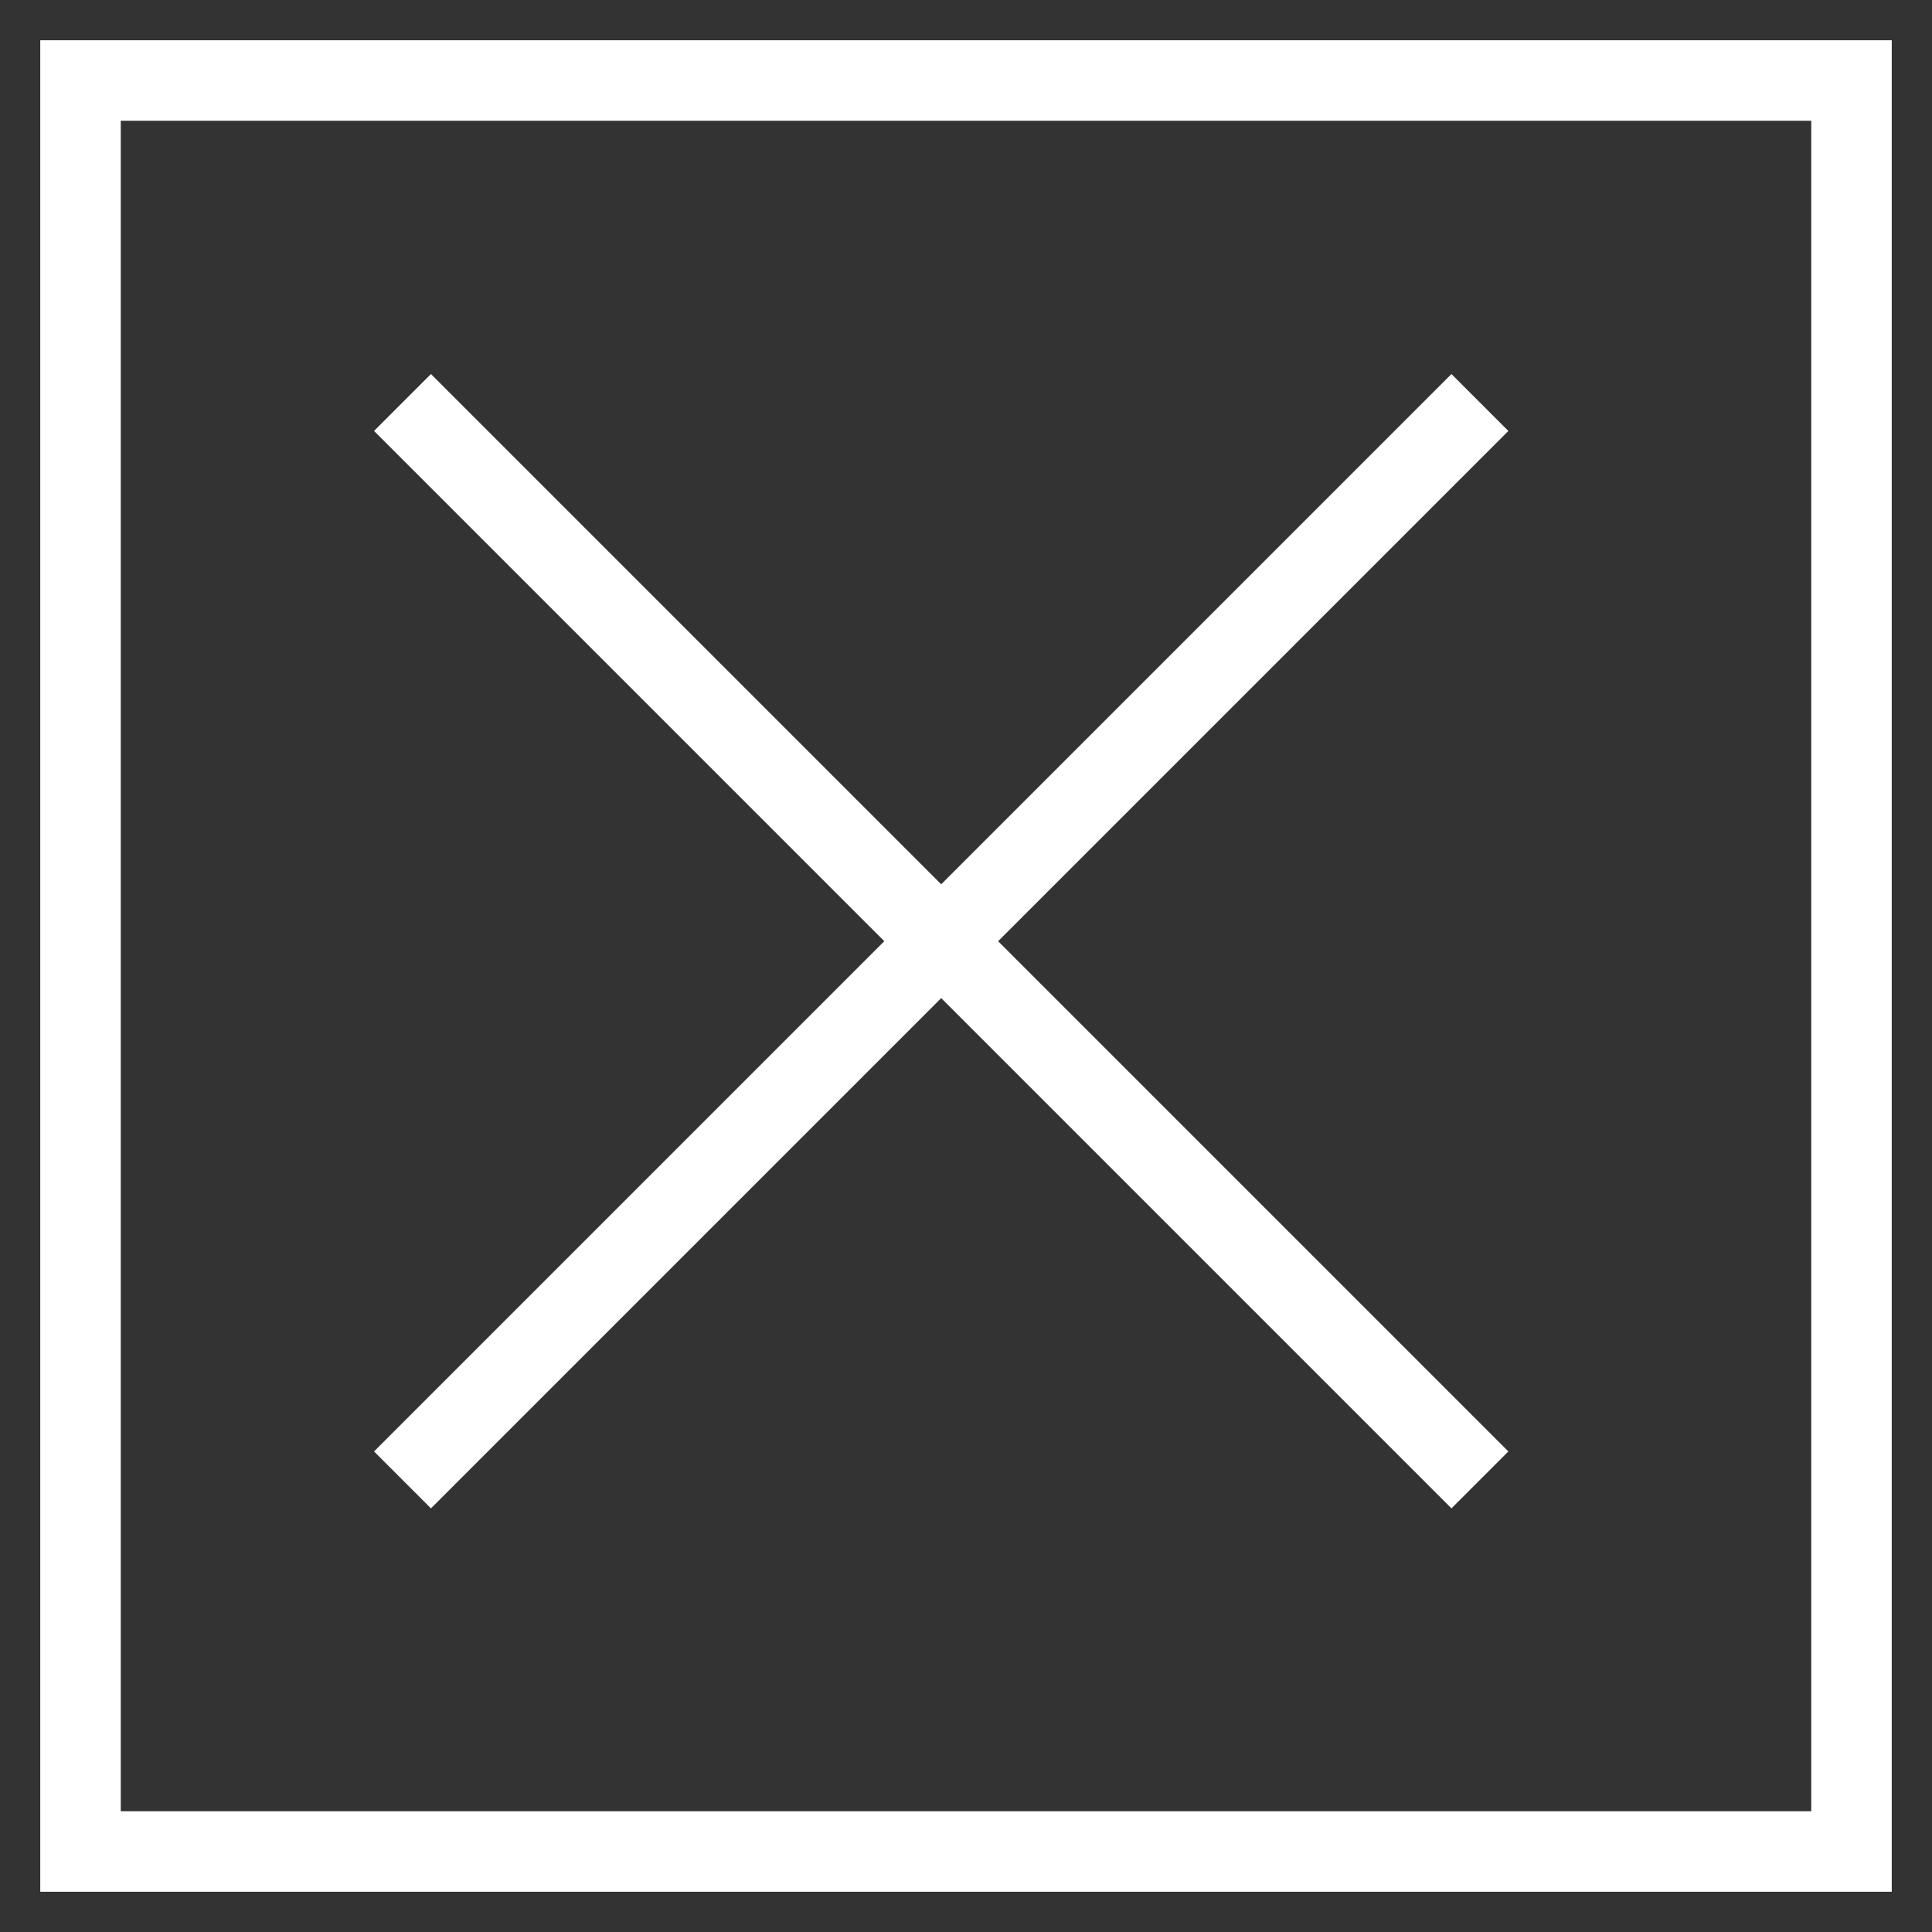
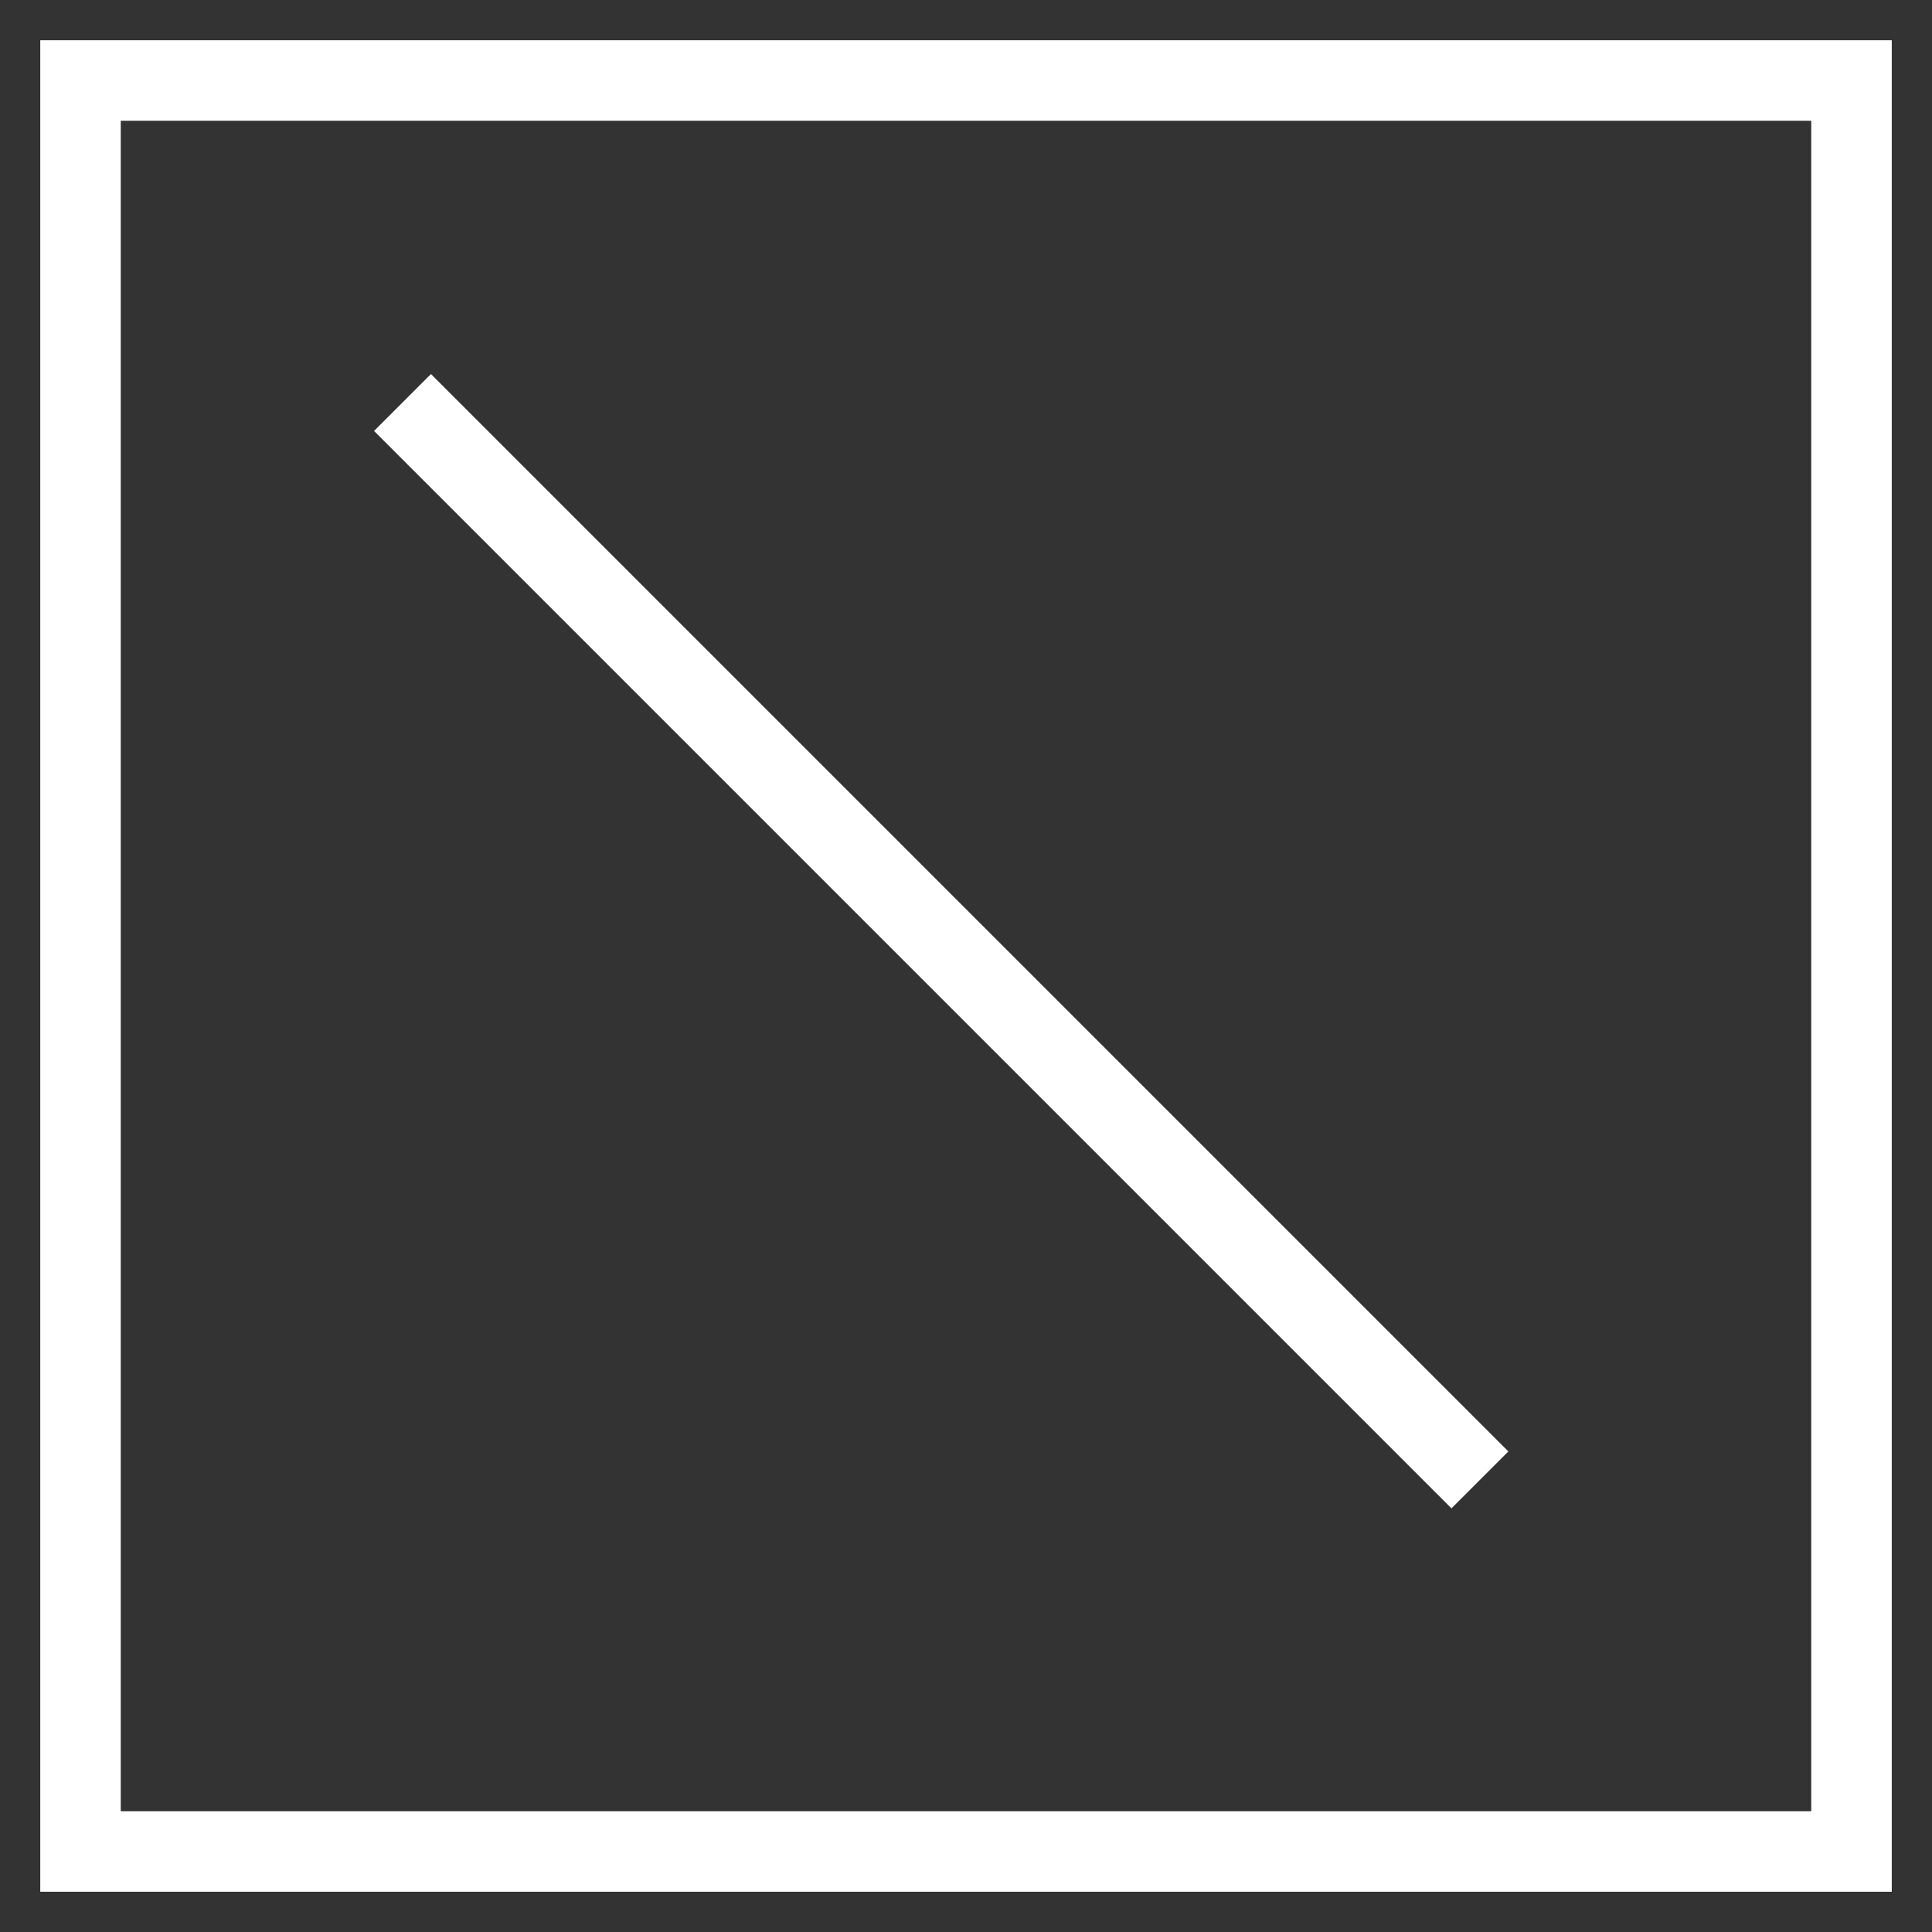
<svg xmlns="http://www.w3.org/2000/svg" width="24" height="24" viewBox="0 0 24 24" fill="none">
  <rect x="0" y="0" width="24" height="24" fill="#333333" stroke="none" />
  <path d="M5 5L18.384 18.384" stroke="white" stroke-miterlimit="10" />
-   <path d="M18.384 5L5 18.384" stroke="white" stroke-miterlimit="10" />
  <rect x="1" y="1" width="22" height="22" stroke="white" />
</svg>